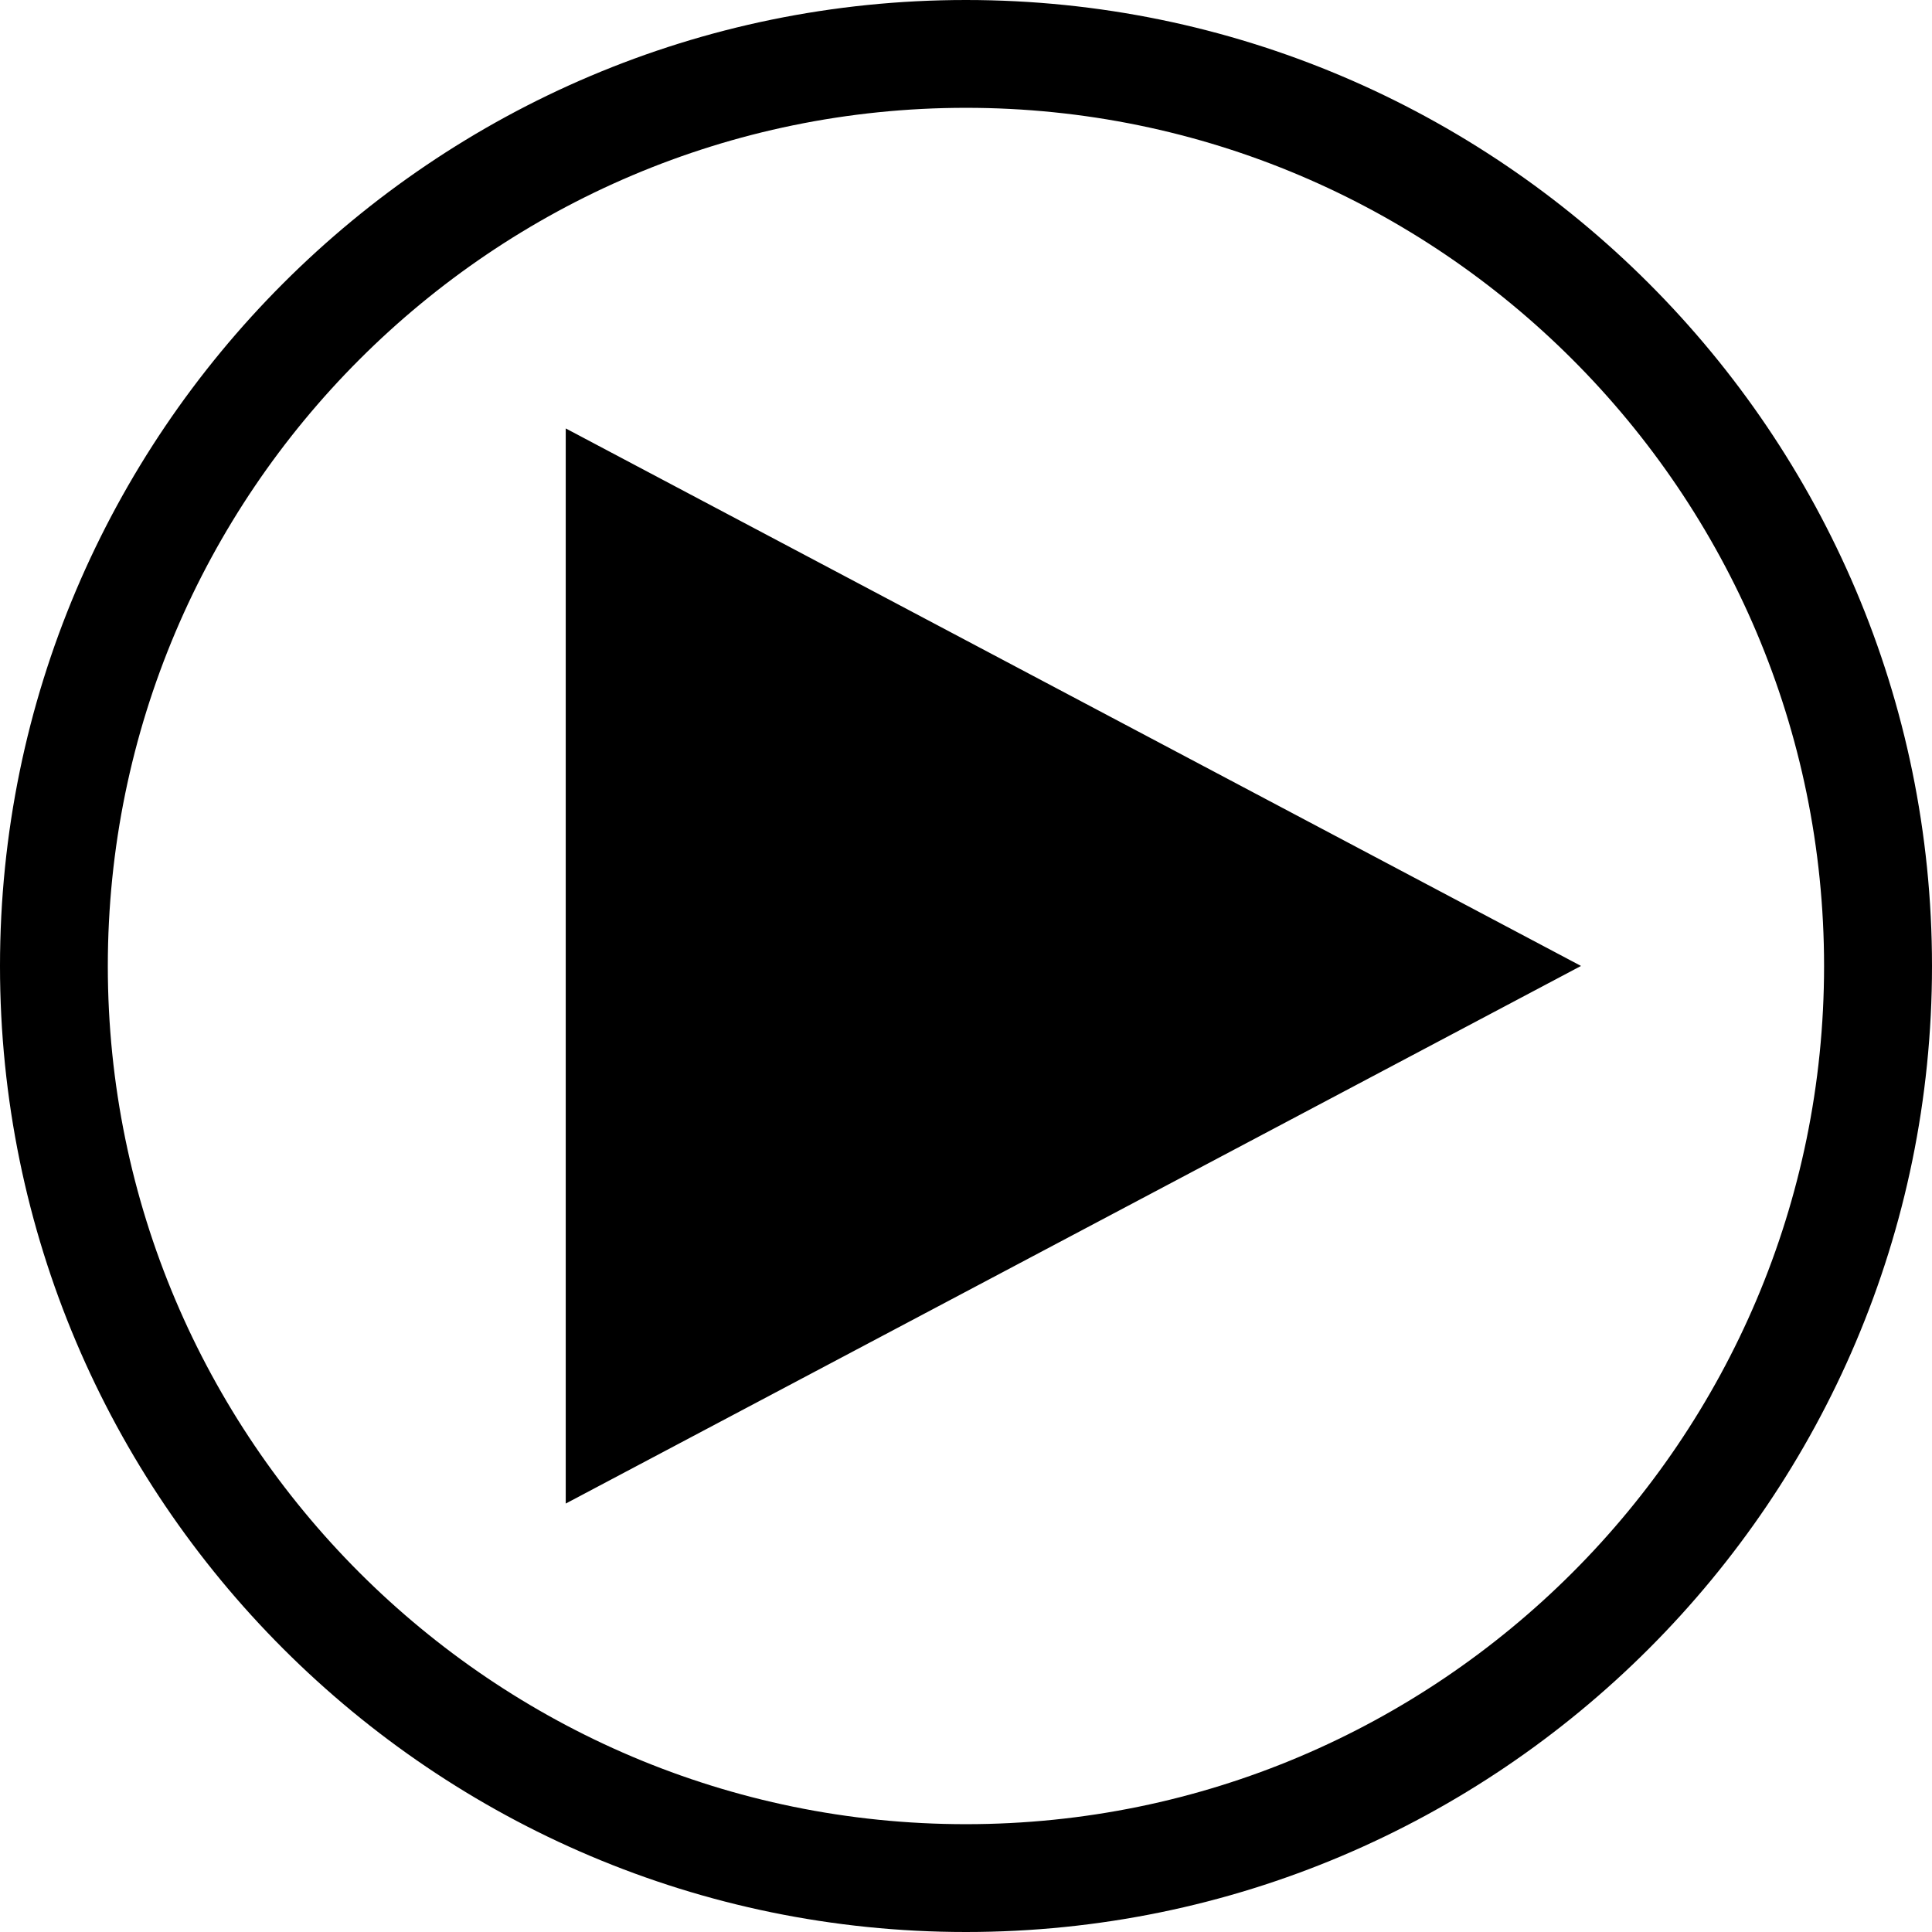
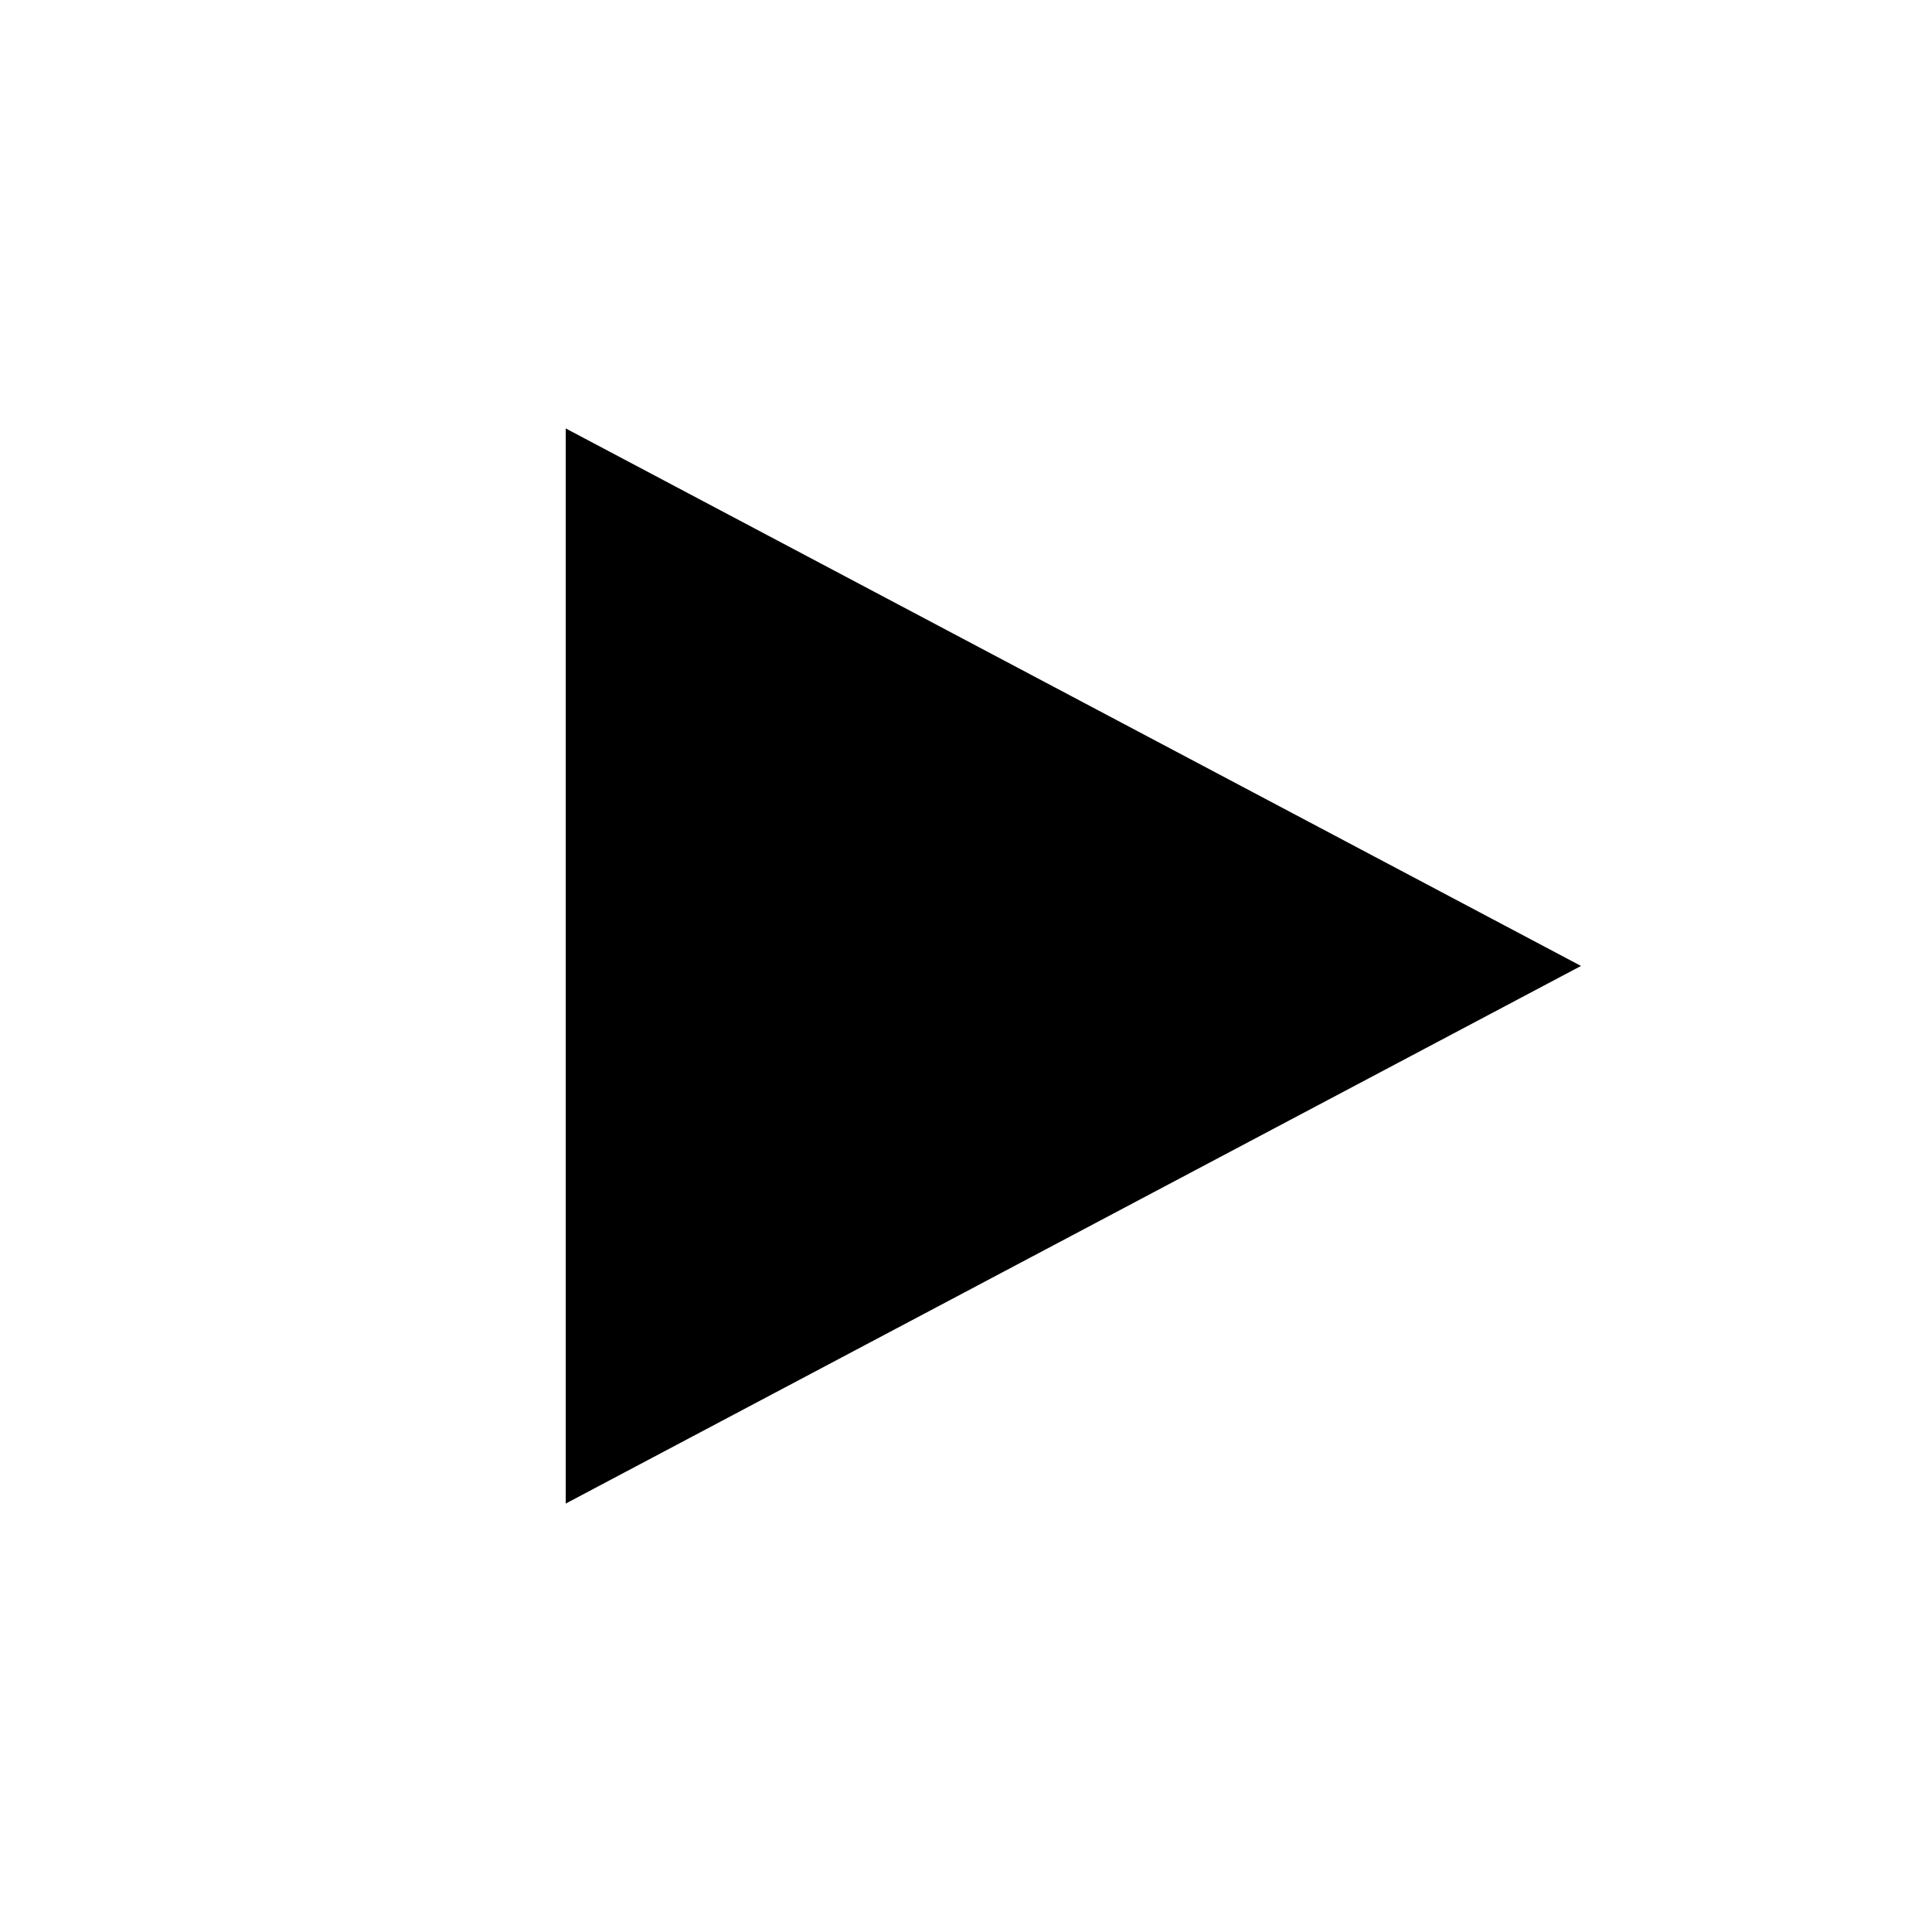
<svg xmlns="http://www.w3.org/2000/svg" viewBox="0 0 170 170">
-   <path d="M 84.995 170 C 38.128 170 0 131.872 0 85.005 C 0 38.138 38.128 0 84.995 0 C 131.862 0 170 38.128 170 85.005 C 170 131.882 131.872 170 84.995 170 Z M 84.995 9.487 C 43.365 9.487 9.487 43.365 9.487 85.005 C 9.487 126.645 43.355 160.513 84.995 160.513 C 126.635 160.513 160.503 126.645 160.503 85.005 C 160.503 43.365 126.635 9.487 84.995 9.487 Z" style="stroke-width: 0.998;" />
  <polygon points="49.78 37.699 49.78 132.301 139.115 84.995 49.78 37.699" style="stroke-width: 0.998;" />
</svg>